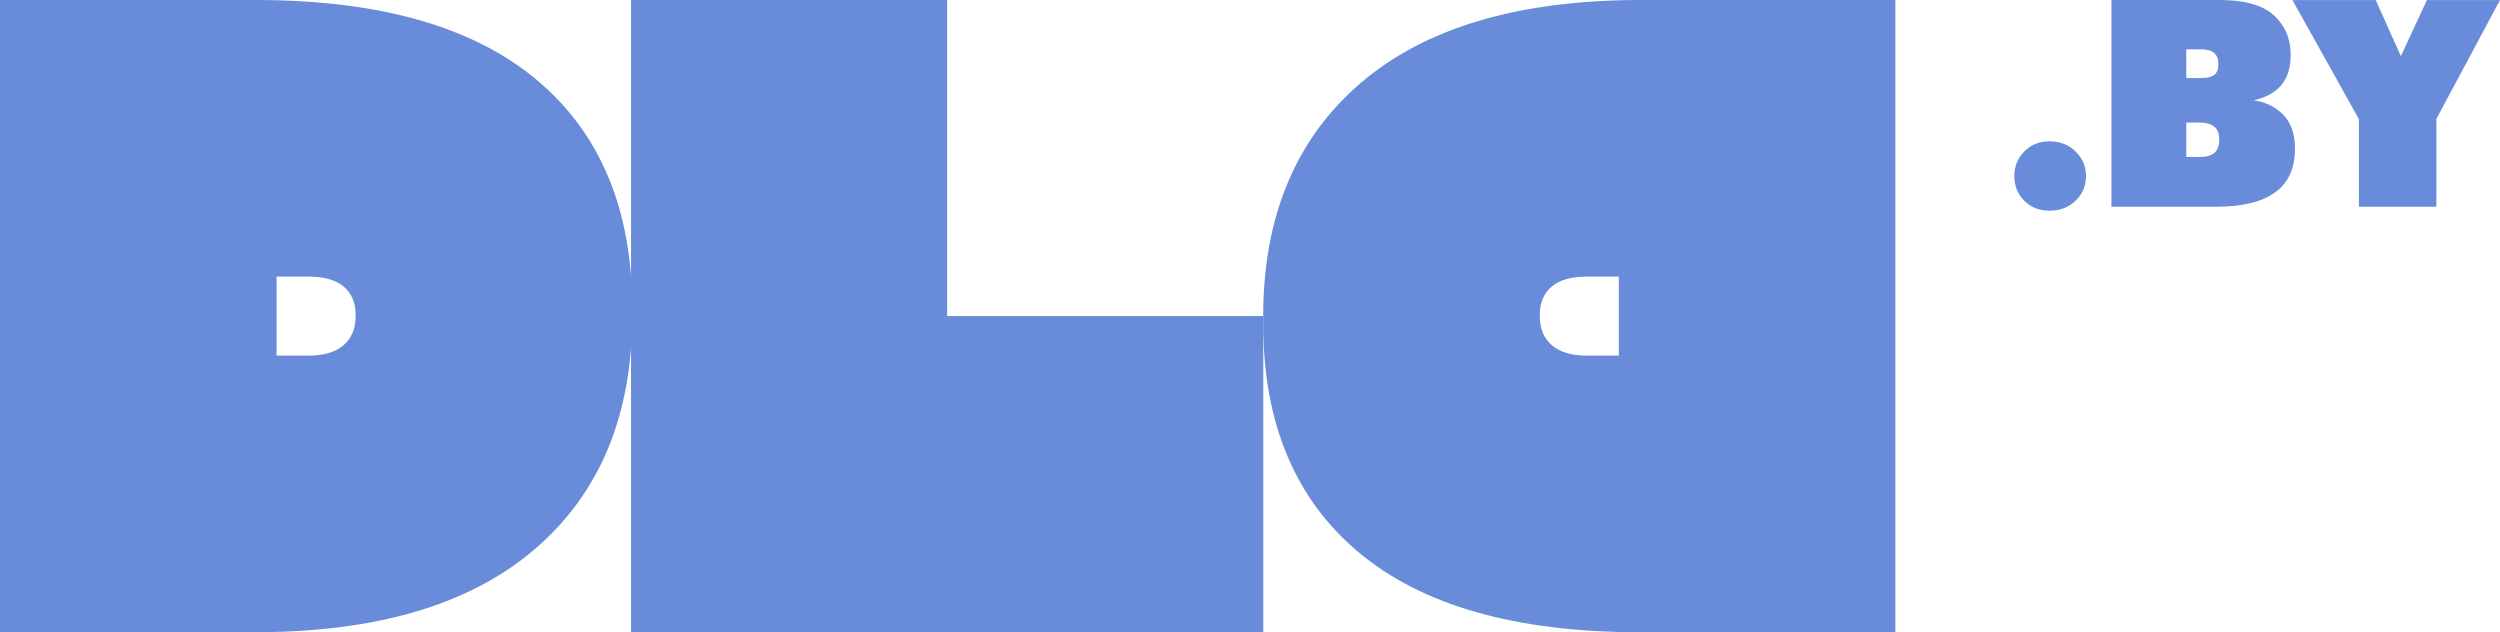
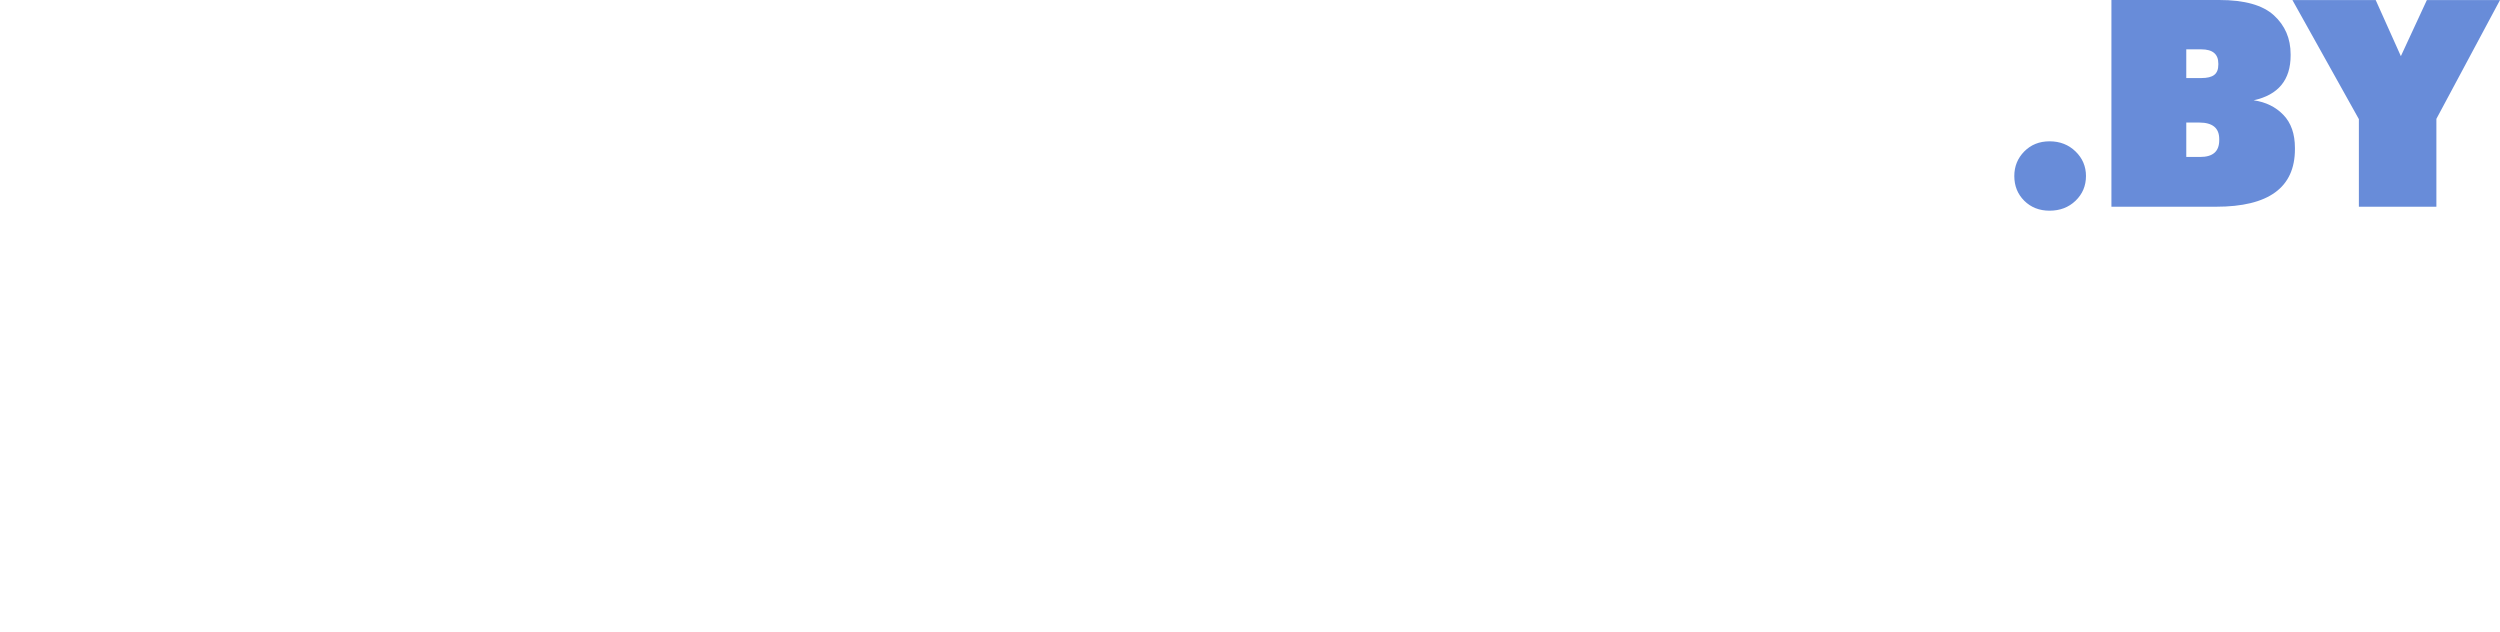
<svg xmlns="http://www.w3.org/2000/svg" width="100%" height="100%" viewBox="0 0 311698 78825" xml:space="preserve" style="fill-rule:evenodd;clip-rule:evenodd;stroke-linejoin:round;stroke-miterlimit:2;">
-   <path d="M236316,0.296l-0,78824.6l-31876.4,0c-15444.2,0 -27135.6,-3327.9 -35057.1,-9975.42c-7929.88,-6647.5 -11890.7,-16146.3 -11890.7,-28496.4l-0,-883.905c-0,-12419.3 4021.43,-22100.3 12072.7,-29050.9c8051.58,-6942 19716.8,-10417.5 34996.5,-10417.5l31746.4,-0l8.679,-0.225l-0,-0.279l-0.067,0.087l-0.029,-0.054Zm-34484.9,44339.6l0,-9854.25l-3986.69,0c-1932.52,0 -3388.61,416.096 -4385.33,1248.06c-988.07,831.963 -1482.07,2019.39 -1482.07,3562.13l-0,112.554c-0,1551.44 502.746,2764.84 1507.95,3631.44c1005.21,866.75 2461.23,1300.07 4376.67,1300.07l3969.48,0l-0.013,-0.004Z" style="fill:#688cd9;" />
-   <path d="M0.167,78824.6l-0,-78824.6l31876.4,0c15444.1,0 27135.6,3327.99 35057.1,9975.42c7930,6647.5 11890.7,16146.3 11890.7,28496.4l0,883.887c0,12419.4 -4021.4,22100.3 -12072.7,29050.9c-8051.58,6941.96 -19716.8,10417.5 -34996.5,10417.5l-31746.4,0l-8.75,0.209l0,0.296l0.121,-0l0.046,0.066Zm34484.9,-34484.9l0,-9854.25l3986.7,-0c1932.57,-0 3388.59,416.095 4385.33,1248.06c988.054,831.958 1482.05,2019.39 1482.05,3562.13l-0,112.555c-0,1551.44 -502.746,2764.84 -1507.95,3631.44c-1005.21,866.754 -2461.23,1300.07 -4376.58,1300.07l-3969.55,-0Z" style="fill:#688cd9;" />
-   <path d="M255537,26268.9c-1274.1,-0 -2322.78,-416.096 -3154.74,-1239.31c-831.962,-831.941 -1239.43,-1854.74 -1239.43,-3085.28c-0,-1204.73 416.079,-2218.61 1239.43,-3059.39c831.963,-840.709 1880.64,-1265.33 3154.74,-1265.33c1300.05,0 2374.64,424.621 3241.39,1265.33c866.688,840.641 1300.05,1863.35 1300.05,3059.39c0,1221.92 -433.367,2253.32 -1300.05,3085.28c-866.754,831.963 -1950.09,1239.31 -3241.39,1239.31Zm7713.33,-502.417l-0,-25766.2l13442.1,-0c3145.97,-0 5416.79,632.812 6812.13,1906.68c1395.4,1274.01 2088.54,2894.6 2088.54,4862.13l-0,147.208c-0,3050.64 -1533.92,4914.08 -4610.75,5590.08c1516.7,216.72 2747.4,823.195 3709.41,1819.95c962.03,996.82 1438.51,2374.7 1438.51,4125.5l-0,147.271c-0,4784 -3275.95,7176.17 -9836.79,7176.17l-13043.5,0l0.226,-8.75l0.137,0l-0.029,-0.033Zm9333.83,-6196.88l1733.66,-0c1586.08,-0 2374.64,-693.421 2374.64,-2088.54l0,-147.275c0,-1369.5 -831.962,-2054.11 -2487.42,-2054.11l-1620.88,-0l0,4289.93Zm0.225,-9836.79l1871.89,0c745.433,0 1282.83,-130.054 1620.87,-398.716c337.966,-268.525 502.741,-684.688 502.741,-1265.26l0,-147.362c0,-1178.75 -710.641,-1768.09 -2123.26,-1768.09l-1871.96,0l0,3570.61l-0.279,8.749l0,0.088l0,-0.017Zm21519.6,16042.2l0,-10920.1l-8285.54,-14846.3l10382.8,0l3137.45,6994.13l3241.39,-6994.13l9117.5,0l-7929.96,14811.6l-0,10954.9l-9663.58,-0l-0.004,-0.042Z" style="fill:#688cd9;fill-rule:nonzero;" />
-   <path d="M78677.1,0.296l39407.8,-0l0,39407.8l39416.5,0l0,39416.5l-78824.6,0l0,-78824.6l0.296,0.296l-0.125,-0.121l0.079,0.075Z" style="fill:#688cd9;" />
+   <path d="M255537,26268.9c-1274.1,-0 -2322.78,-416.096 -3154.74,-1239.31c-831.962,-831.941 -1239.43,-1854.74 -1239.43,-3085.28c-0,-1204.73 416.079,-2218.61 1239.43,-3059.39c831.963,-840.709 1880.64,-1265.33 3154.74,-1265.33c1300.05,0 2374.64,424.621 3241.39,1265.33c866.688,840.641 1300.05,1863.35 1300.05,3059.39c0,1221.92 -433.367,2253.32 -1300.05,3085.28c-866.754,831.963 -1950.09,1239.31 -3241.39,1239.31Zm7713.33,-502.417l-0,-25766.2l13442.1,-0c3145.97,-0 5416.79,632.812 6812.13,1906.68c1395.4,1274.01 2088.54,2894.6 2088.54,4862.13l-0,147.208c-0,3050.64 -1533.92,4914.08 -4610.75,5590.08c1516.7,216.72 2747.4,823.195 3709.41,1819.95c962.03,996.82 1438.51,2374.7 1438.51,4125.5l-0,147.271c-0,4784 -3275.95,7176.17 -9836.79,7176.17l-13043.5,0l0.226,-8.75l0.137,0l-0.029,-0.033m9333.83,-6196.88l1733.66,-0c1586.08,-0 2374.64,-693.421 2374.64,-2088.54l0,-147.275c0,-1369.5 -831.962,-2054.11 -2487.42,-2054.11l-1620.88,-0l0,4289.93Zm0.225,-9836.79l1871.89,0c745.433,0 1282.83,-130.054 1620.87,-398.716c337.966,-268.525 502.741,-684.688 502.741,-1265.26l0,-147.362c0,-1178.75 -710.641,-1768.09 -2123.26,-1768.09l-1871.96,0l0,3570.61l-0.279,8.749l0,0.088l0,-0.017Zm21519.6,16042.2l0,-10920.1l-8285.54,-14846.3l10382.8,0l3137.45,6994.13l3241.39,-6994.13l9117.5,0l-7929.96,14811.6l-0,10954.9l-9663.58,-0l-0.004,-0.042Z" style="fill:#688cd9;fill-rule:nonzero;" />
</svg>